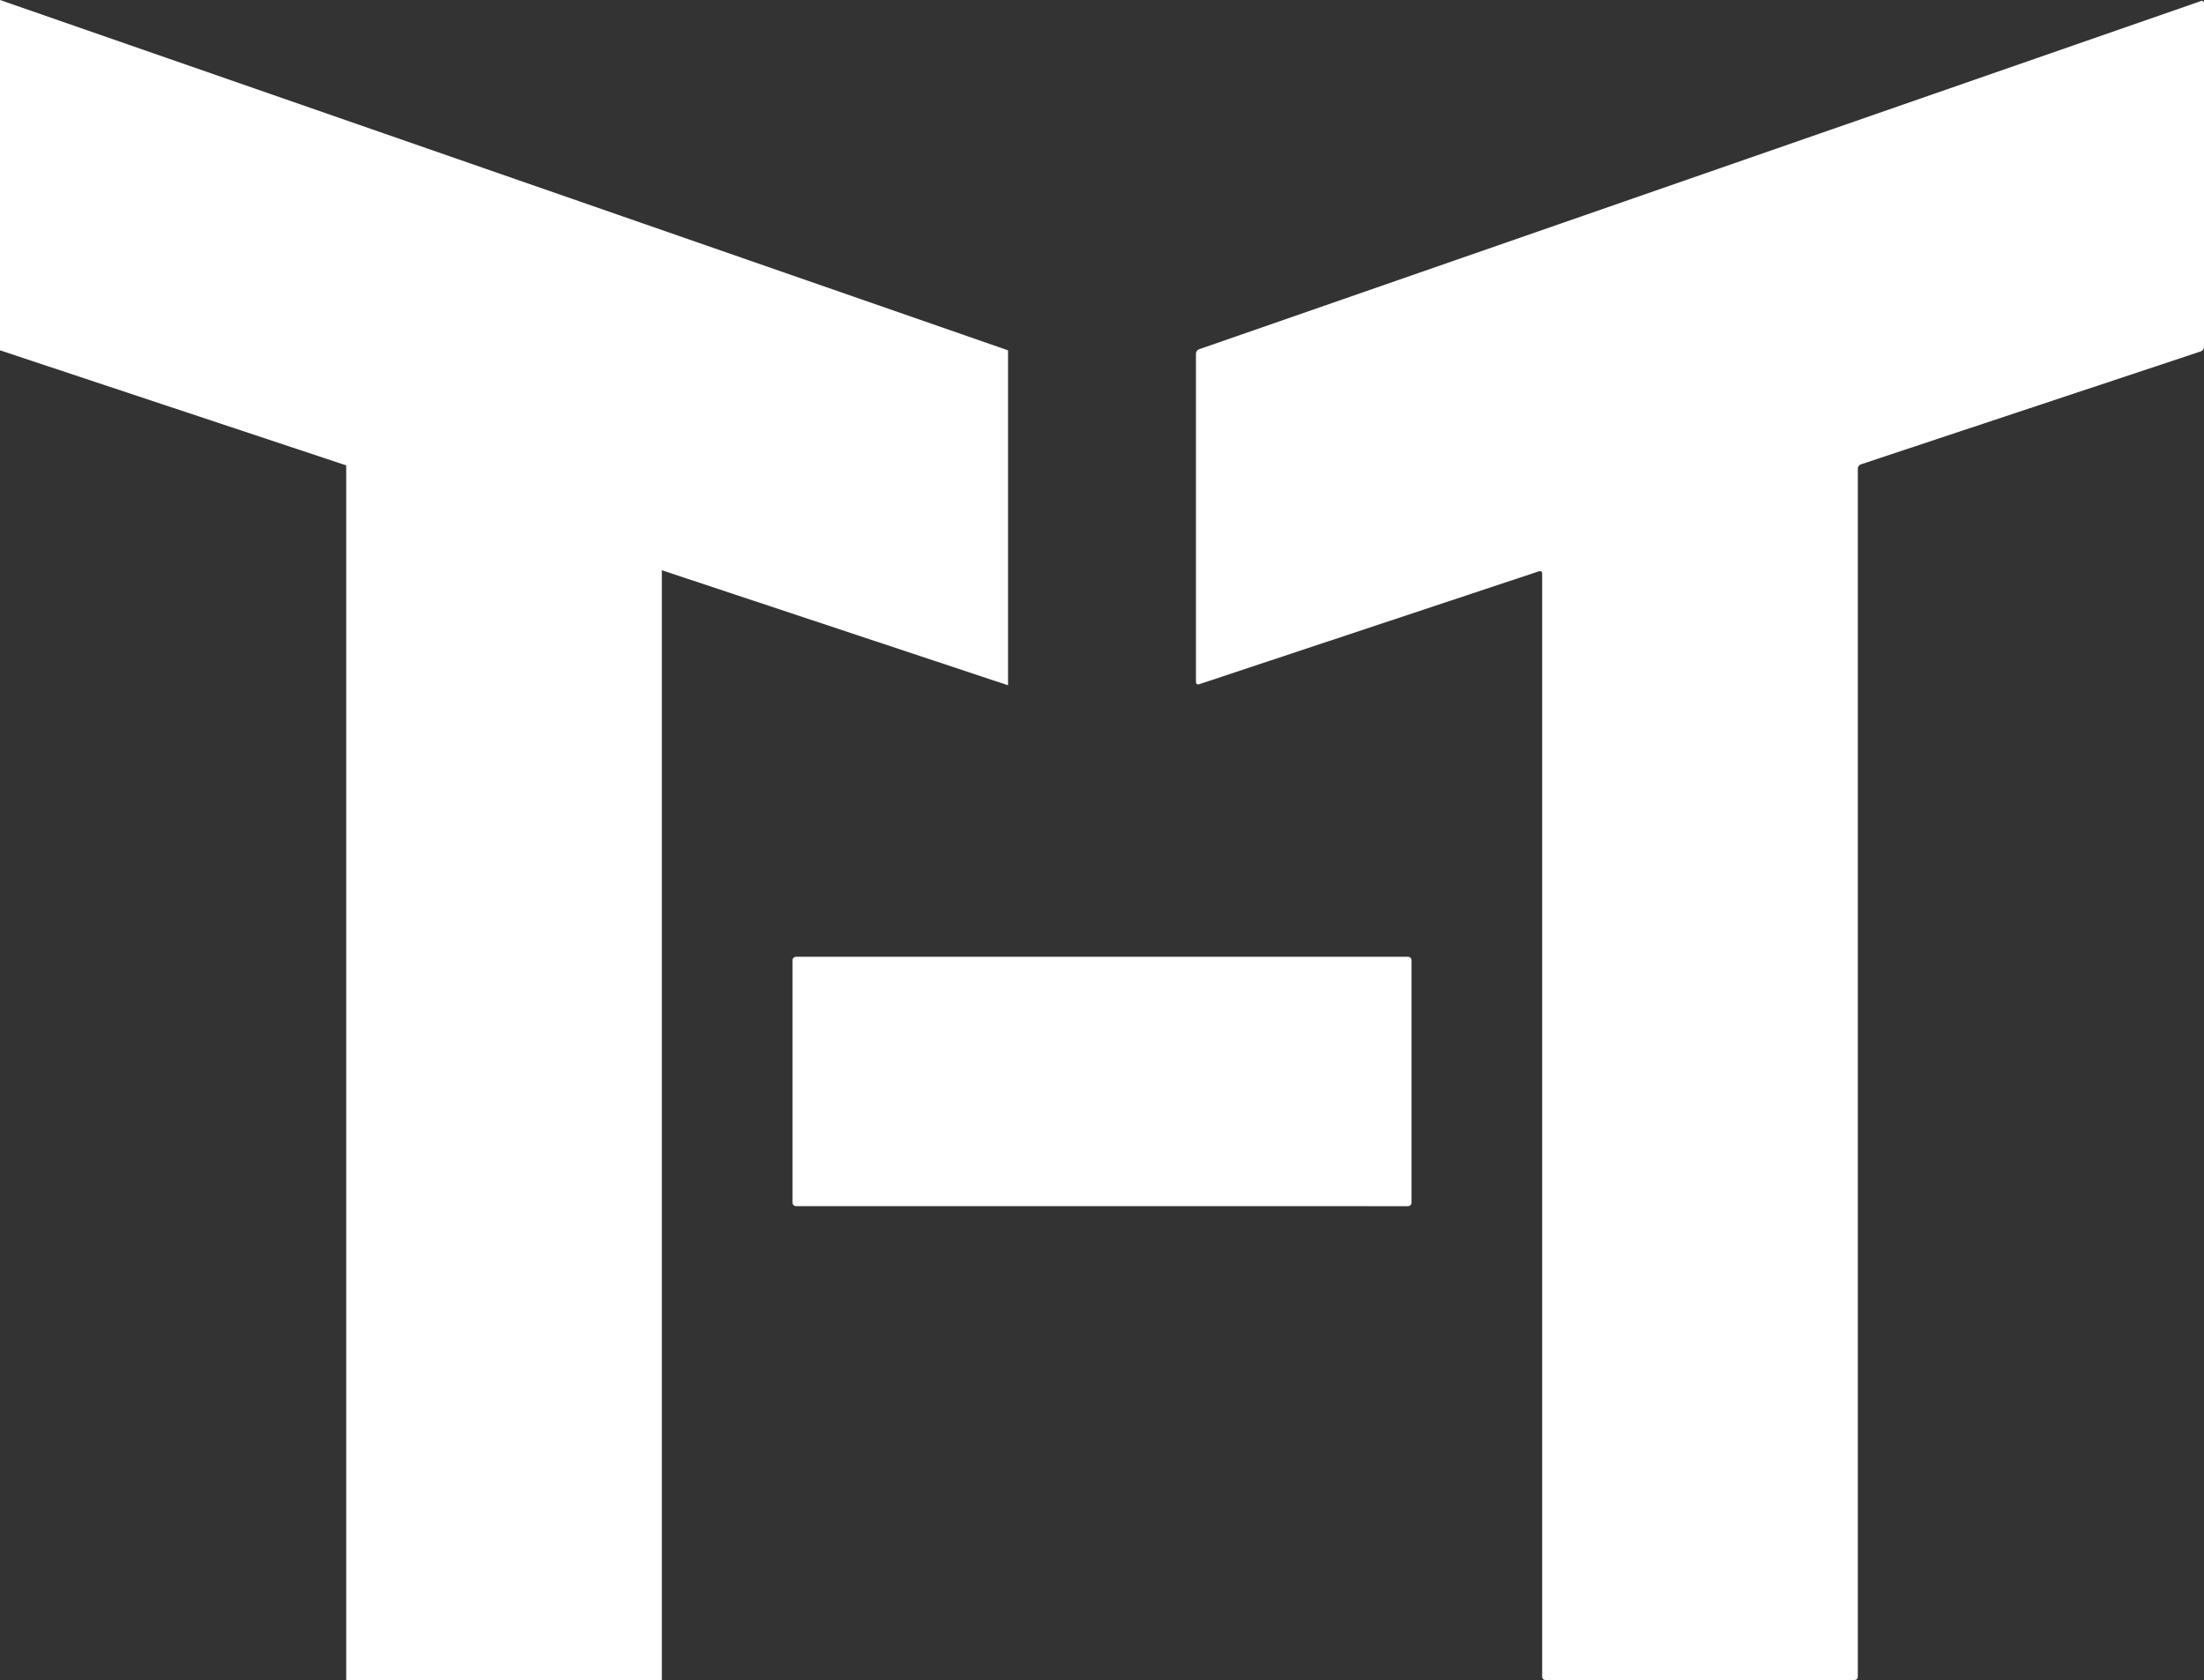
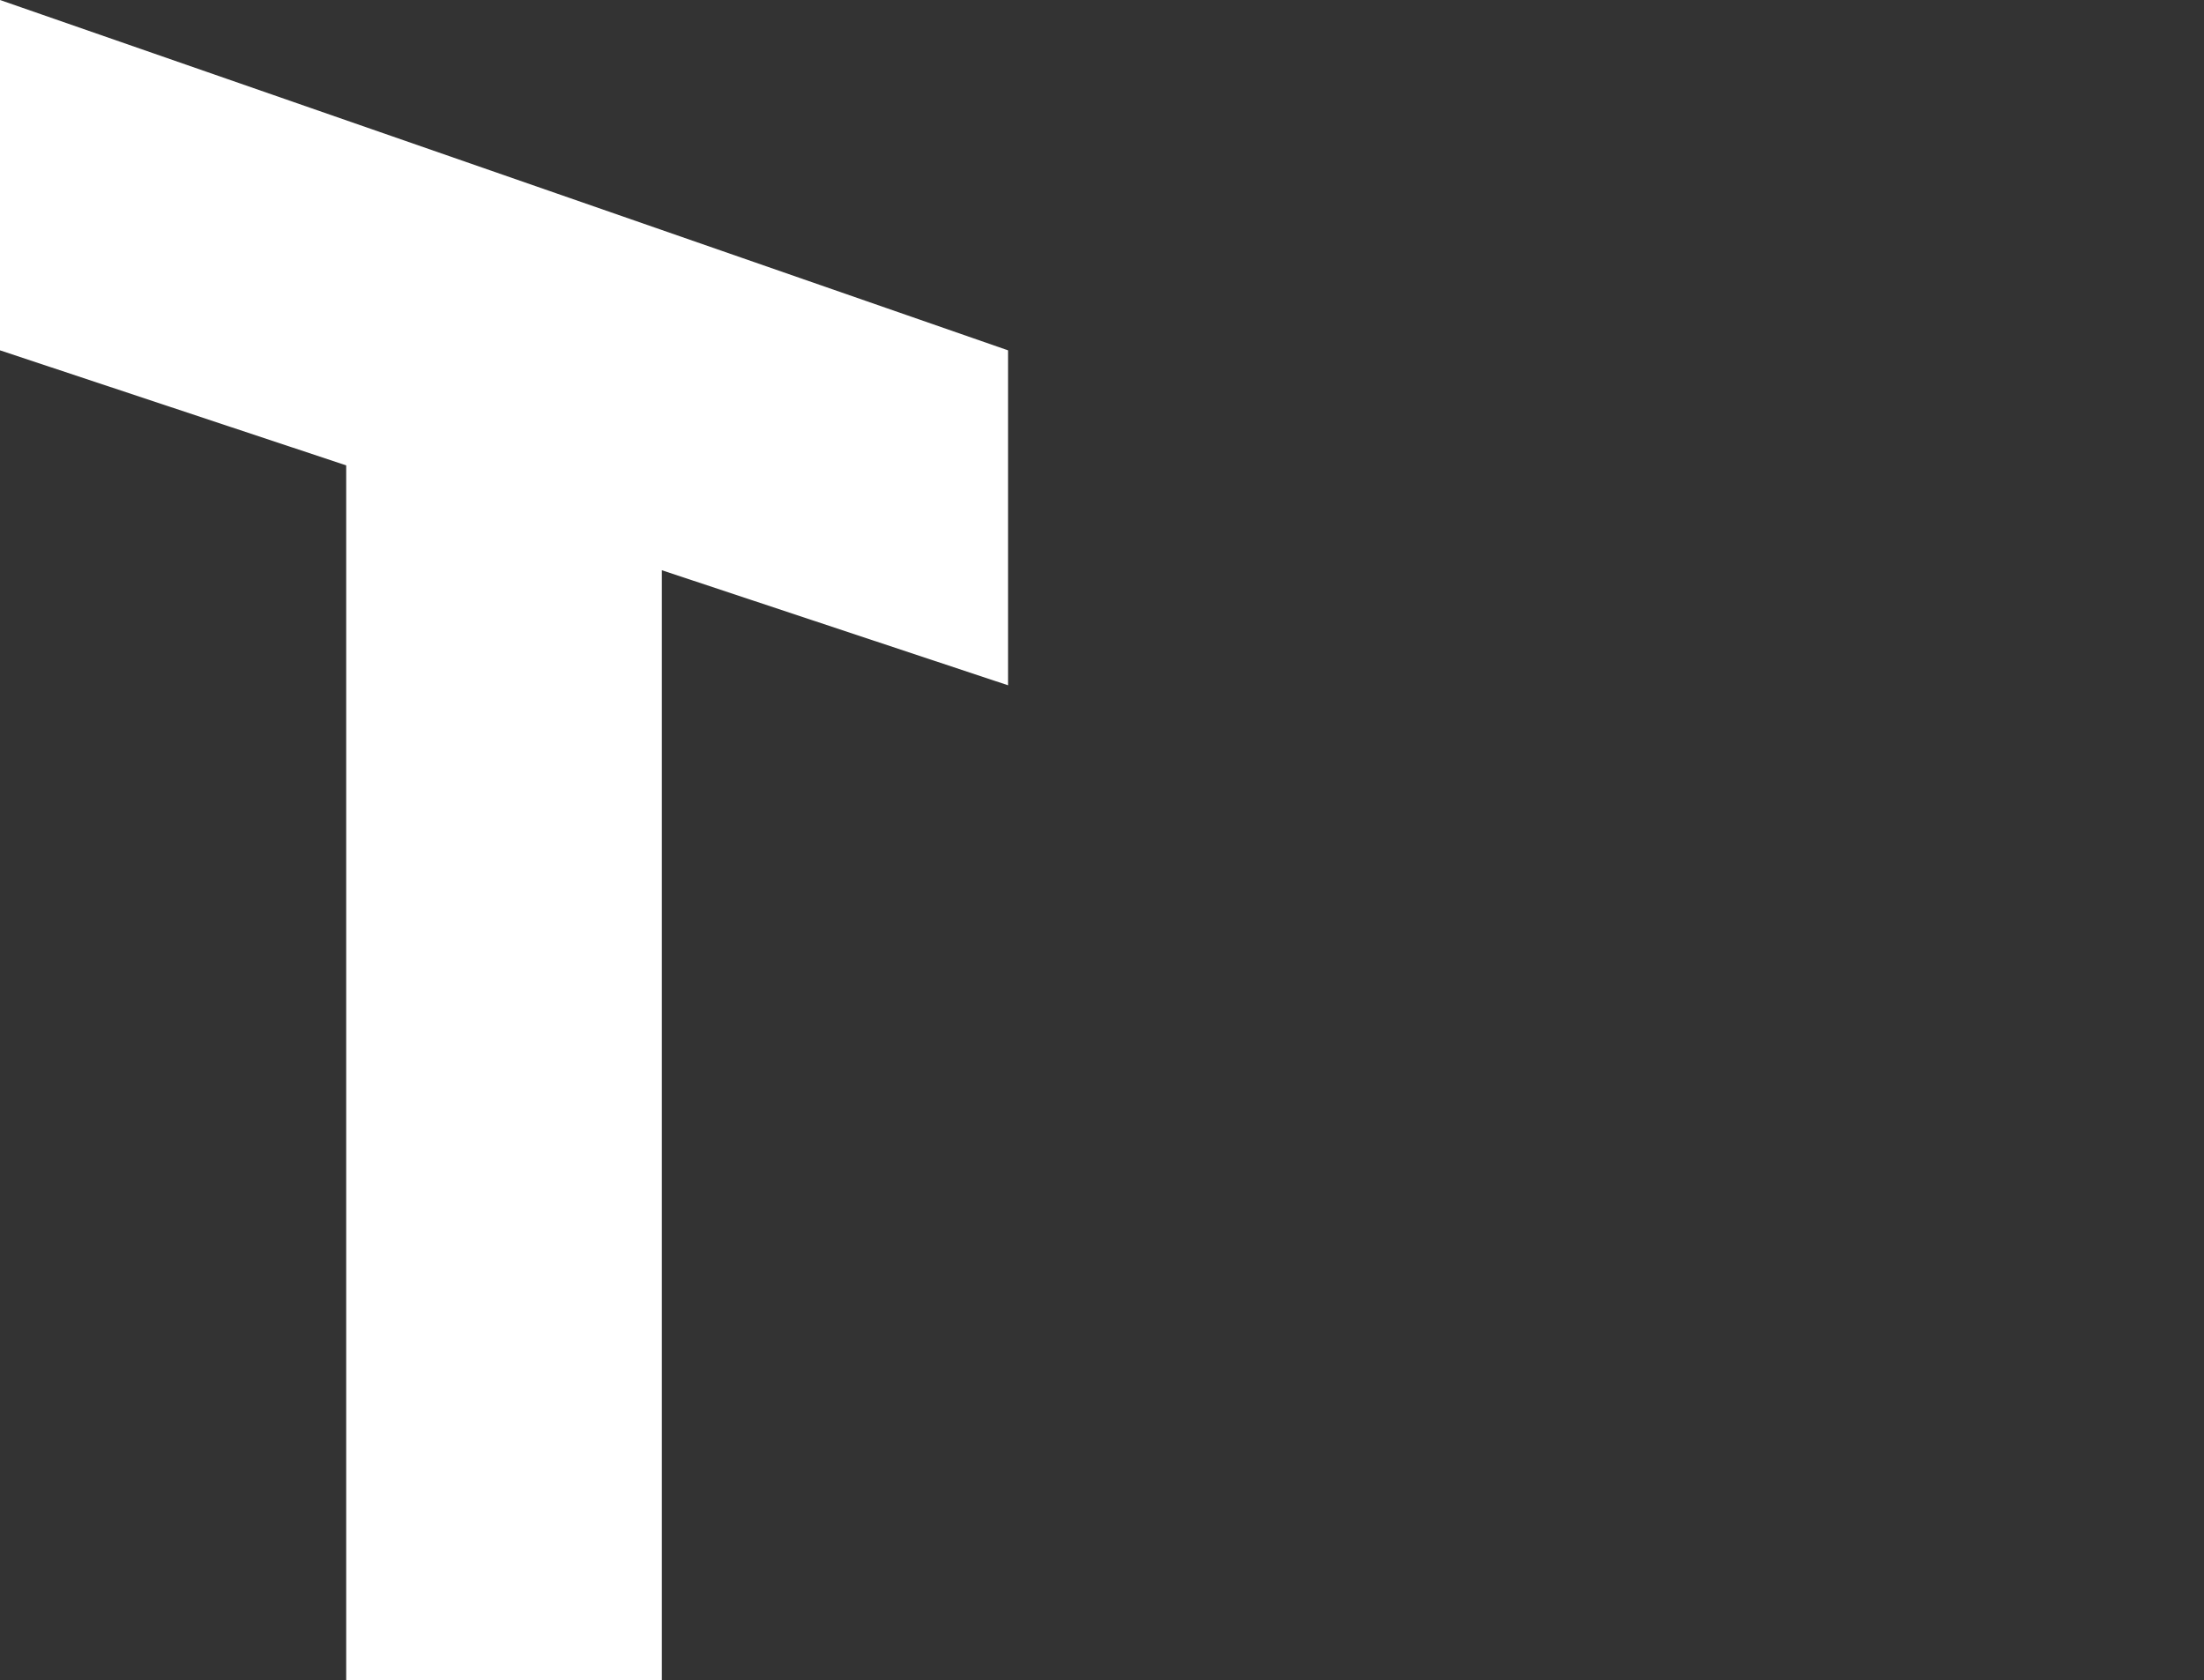
<svg xmlns="http://www.w3.org/2000/svg" version="1.1" id="Layer_1" x="0px" y="0px" width="199.367px" height="151.999px" viewBox="0 0 199.367 151.999" enable-background="new 0 0 199.367 151.999" xml:space="preserve">
  <rect x="0" y="0" width="199.367" height="151.999" fill="#333333" stroke="none" />
  <polygon fill="#FFFFFF" points="91.184,31.696 0,0 0,31.696 31.316,42.104 31.316,151.999 59.869,151.999 59.869,51.592 91.184,62   " />
  <g>
-     <path fill="#FFFFFF" d="M199.367,0.283c0-0.155-0.12-0.241-0.268-0.19l-90.648,31.511c-0.147,0.051-0.268,0.221-0.268,0.376v29.737   c0,0.155,0.121,0.243,0.27,0.193l30.777-10.229c0.148-0.05,0.27,0.038,0.27,0.193v99.841c0,0.155,0.128,0.283,0.283,0.283h27.986   c0.155,0,0.283-0.128,0.283-0.283V42.387c0-0.155,0.121-0.323,0.27-0.373l30.775-10.228c0.148-0.05,0.27-0.218,0.27-0.373V0.283z" />
-   </g>
+     </g>
  <g>
-     <path fill="#FFFFFF" d="M71.684,86.889c0-0.181,0.148-0.329,0.329-0.329h55.342c0.181,0,0.329,0.148,0.329,0.329v21.91   c0,0.181-0.148,0.329-0.329,0.329H72.013c-0.181,0-0.329-0.148-0.329-0.329V86.889z" />
-   </g>
+     </g>
</svg>